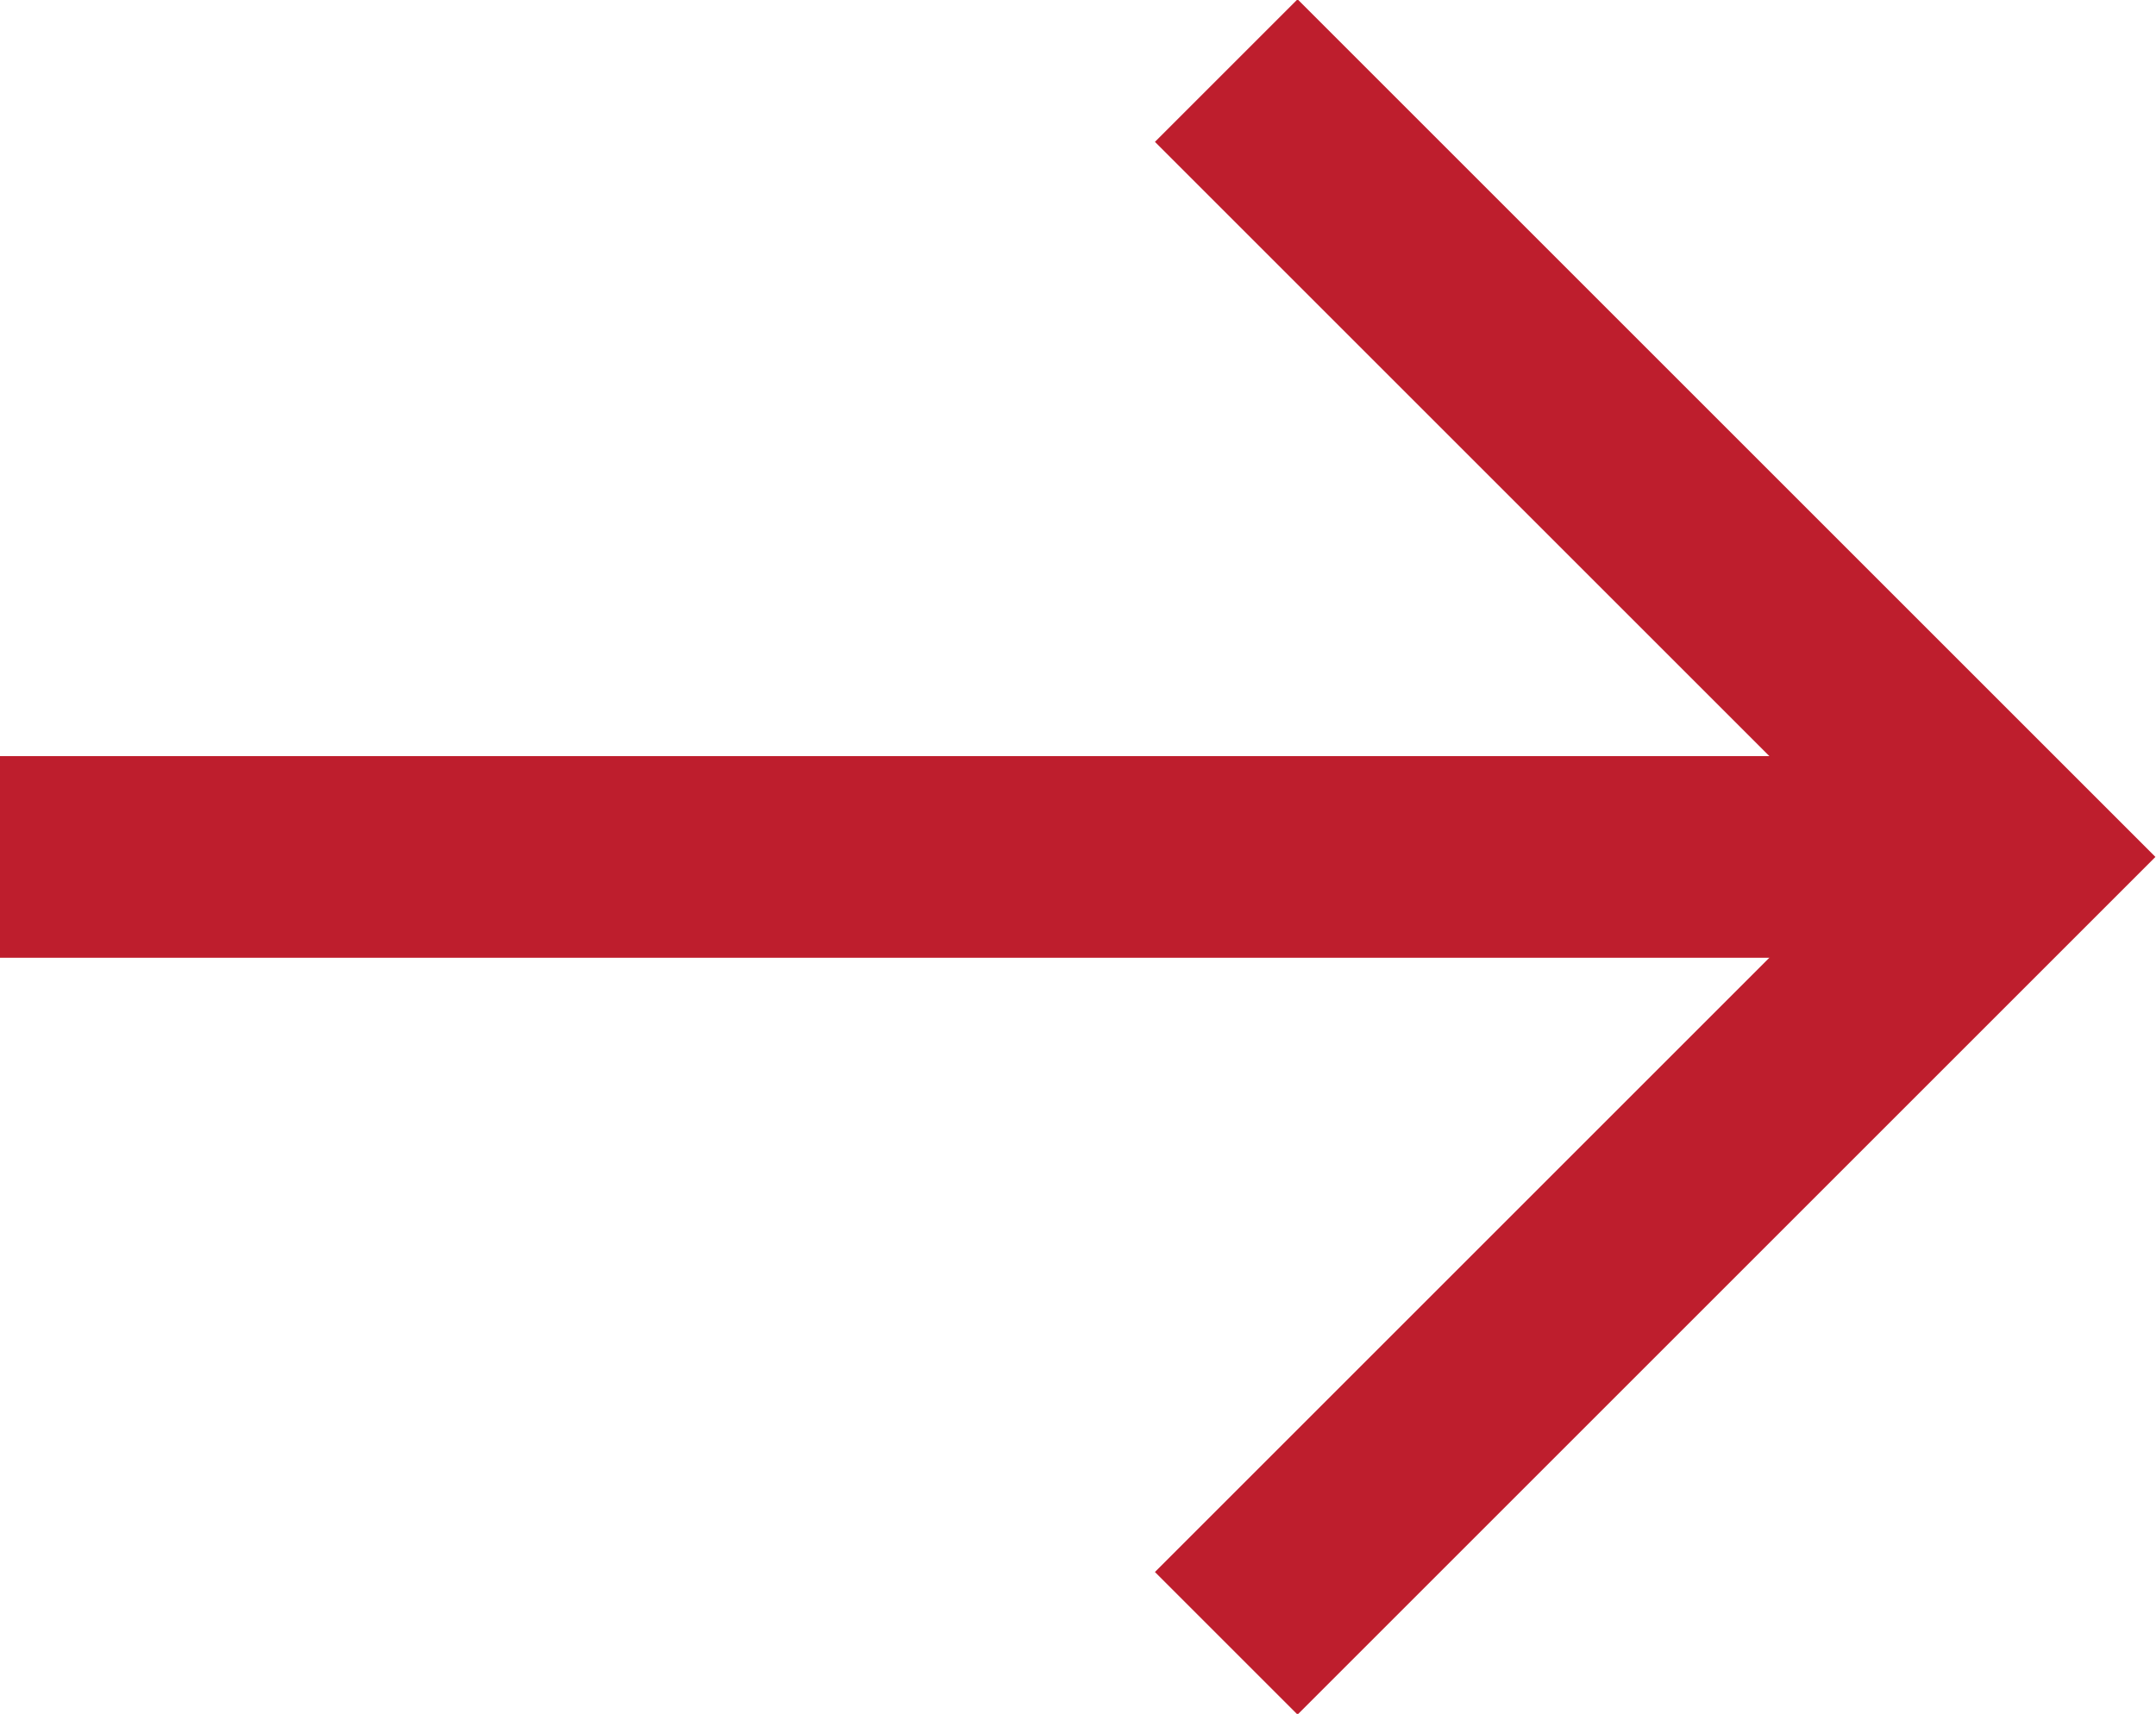
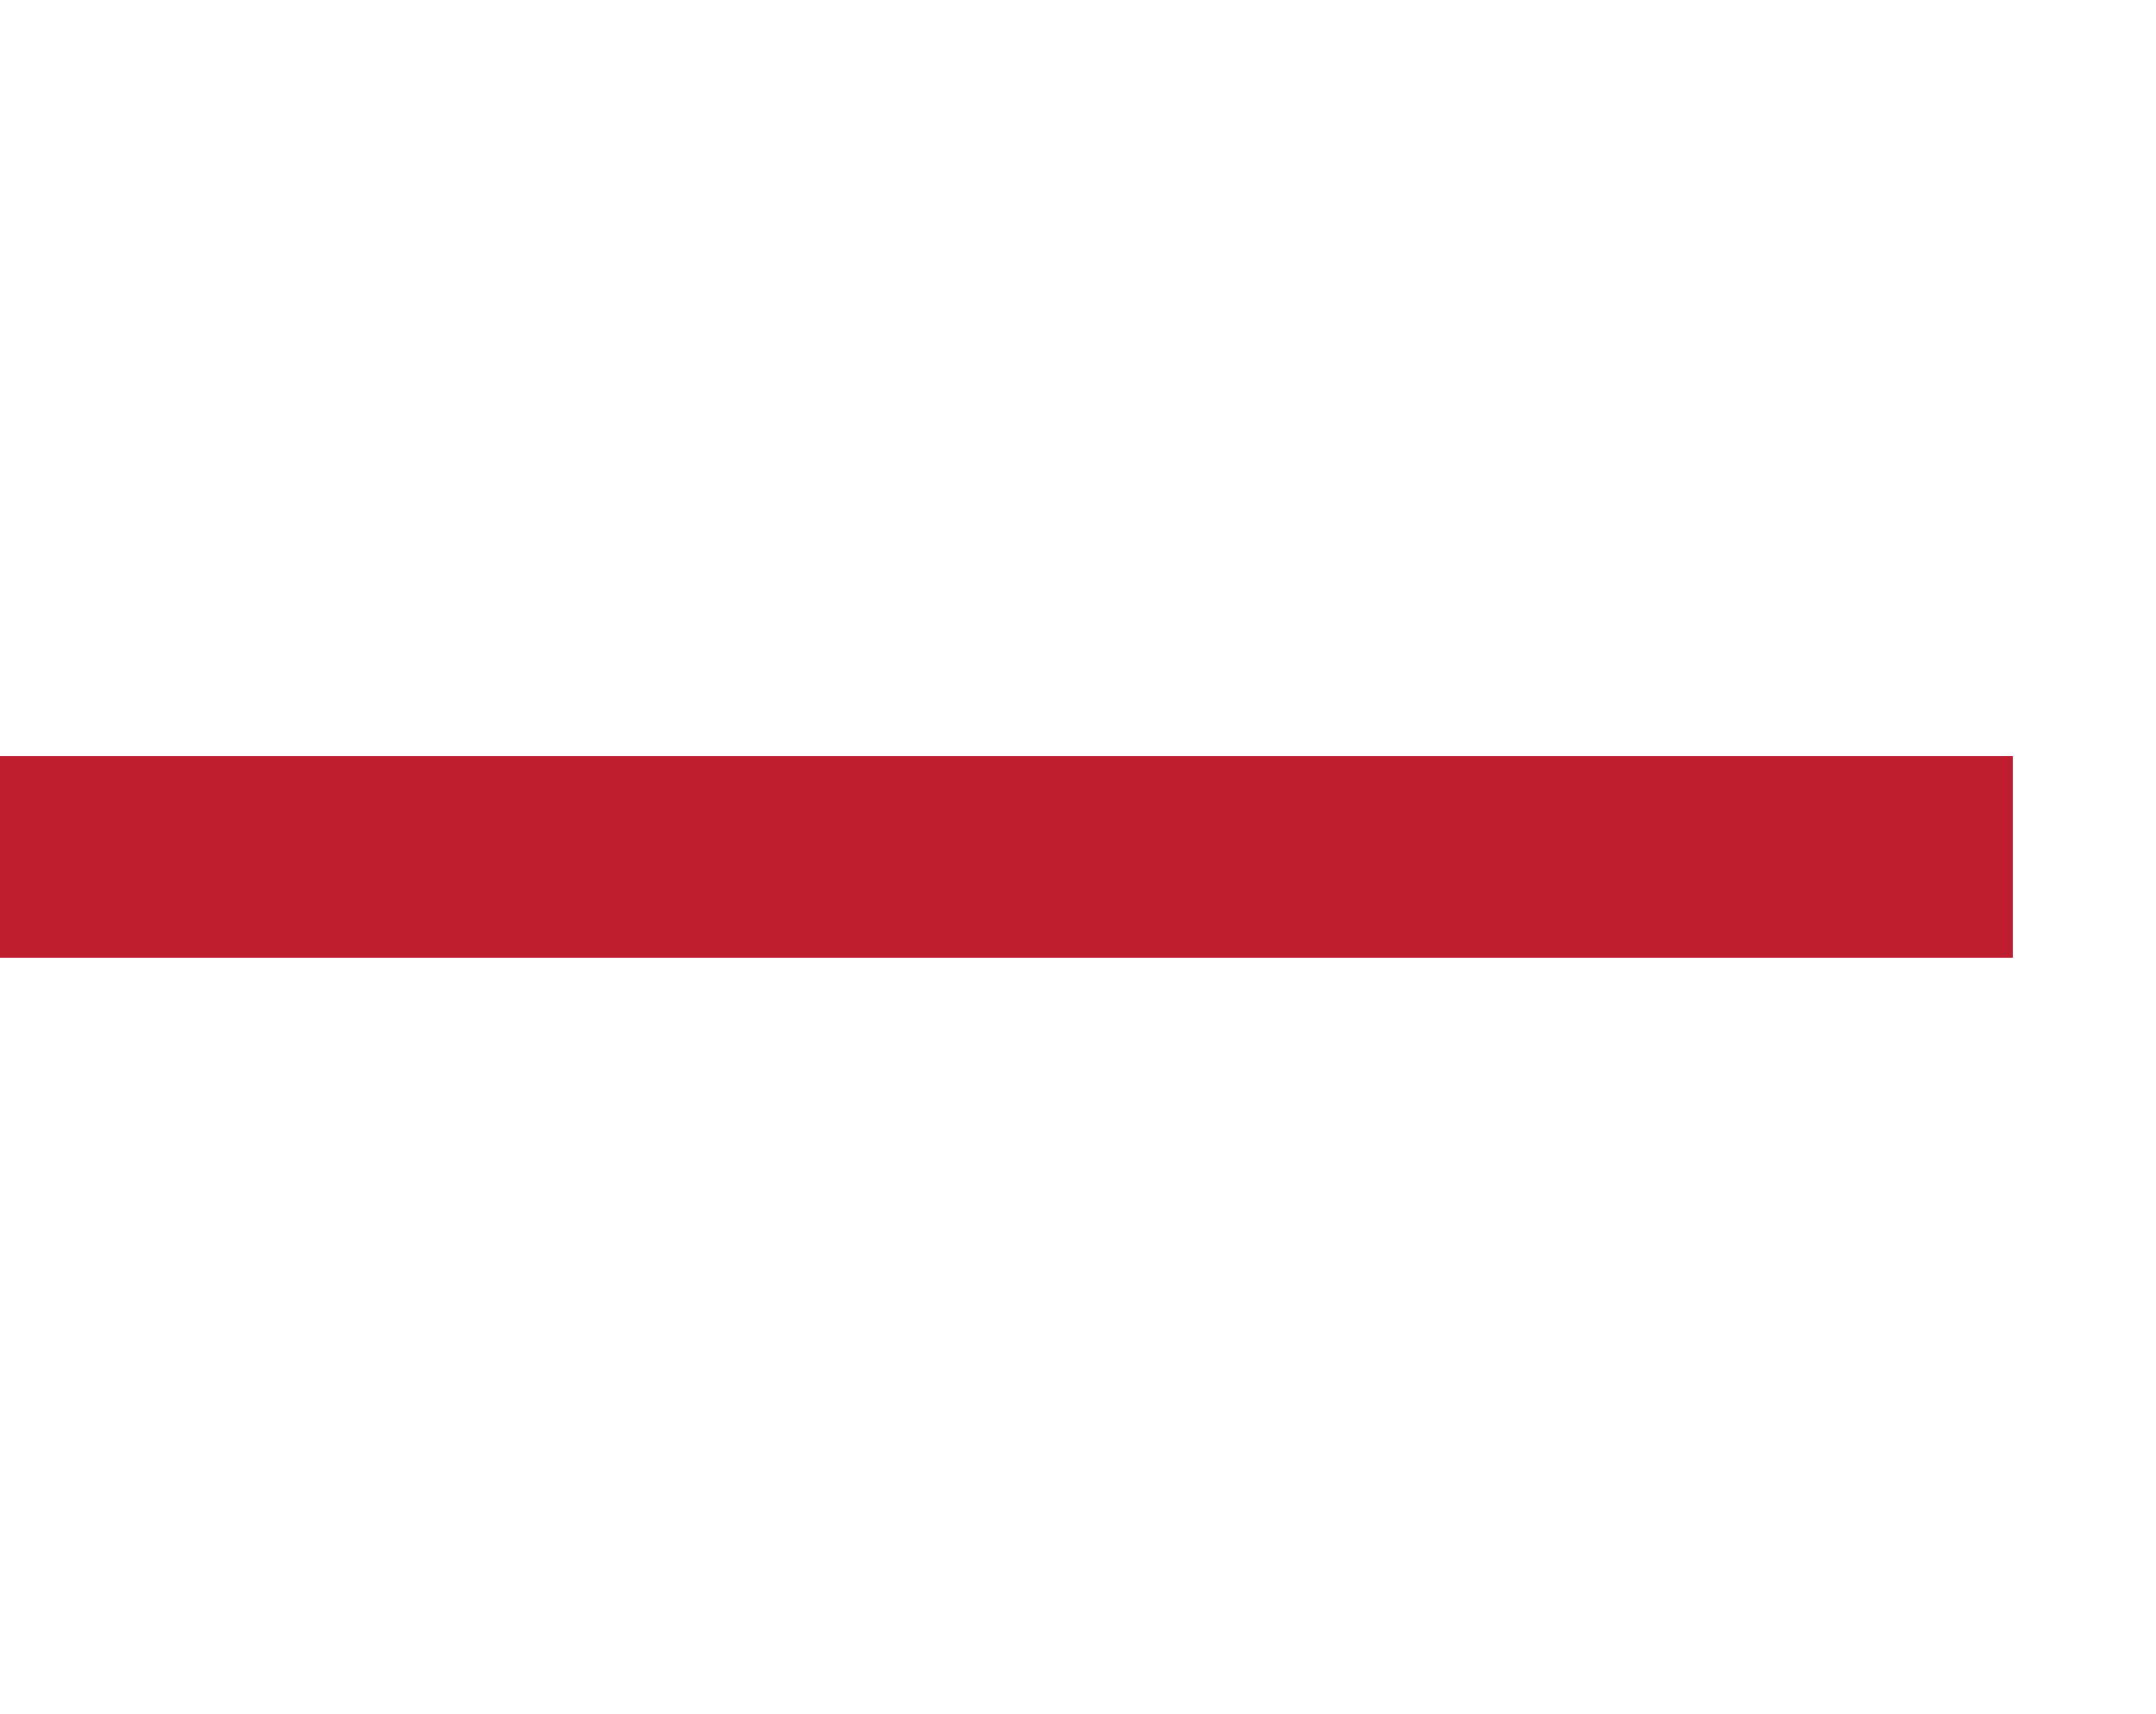
<svg xmlns="http://www.w3.org/2000/svg" viewBox="0 0 10.69 8.5">
  <defs>
    <style>.cls-1{fill:none;stroke:#be1e2d;stroke-miterlimit:10;}</style>
  </defs>
  <g id="Layer_2" data-name="Layer 2">
    <g id="Layer_5" data-name="Layer 5">
      <line class="cls-1" x1="9.98" y1="4.25" y2="4.25" />
-       <polyline class="cls-1" points="6.08 8.15 9.98 4.25 6.08 0.35" />
    </g>
  </g>
</svg>